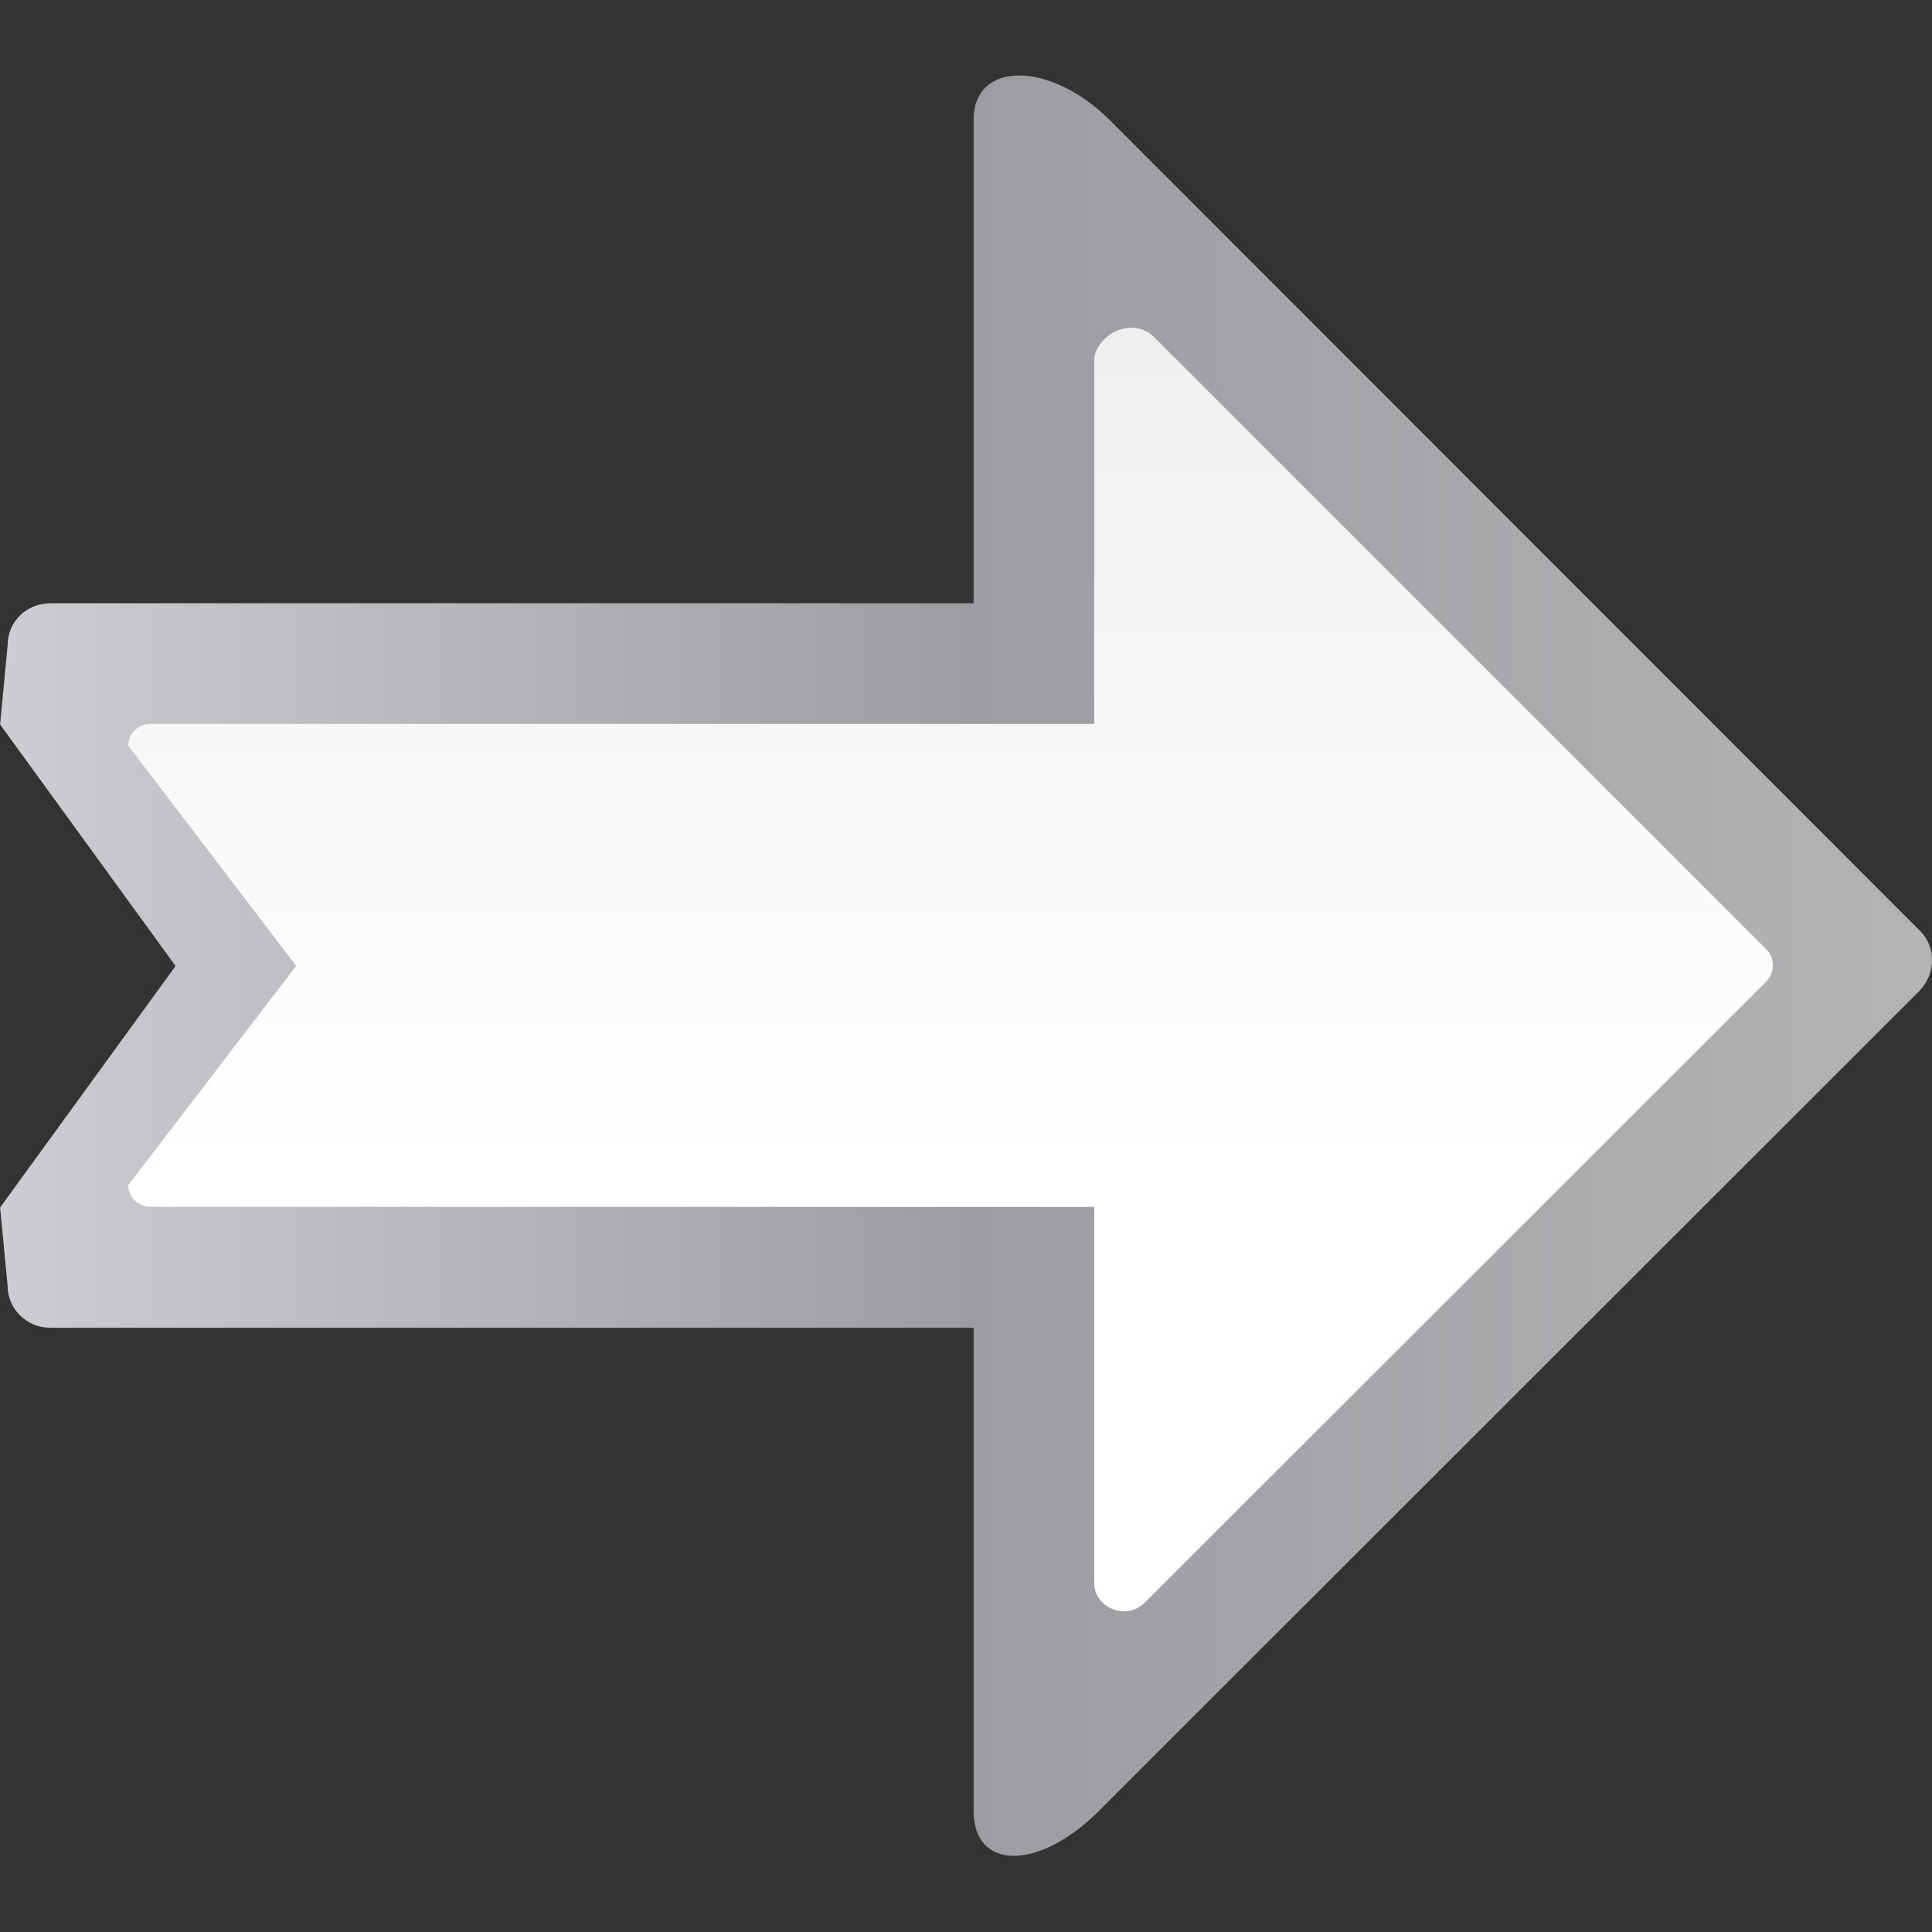
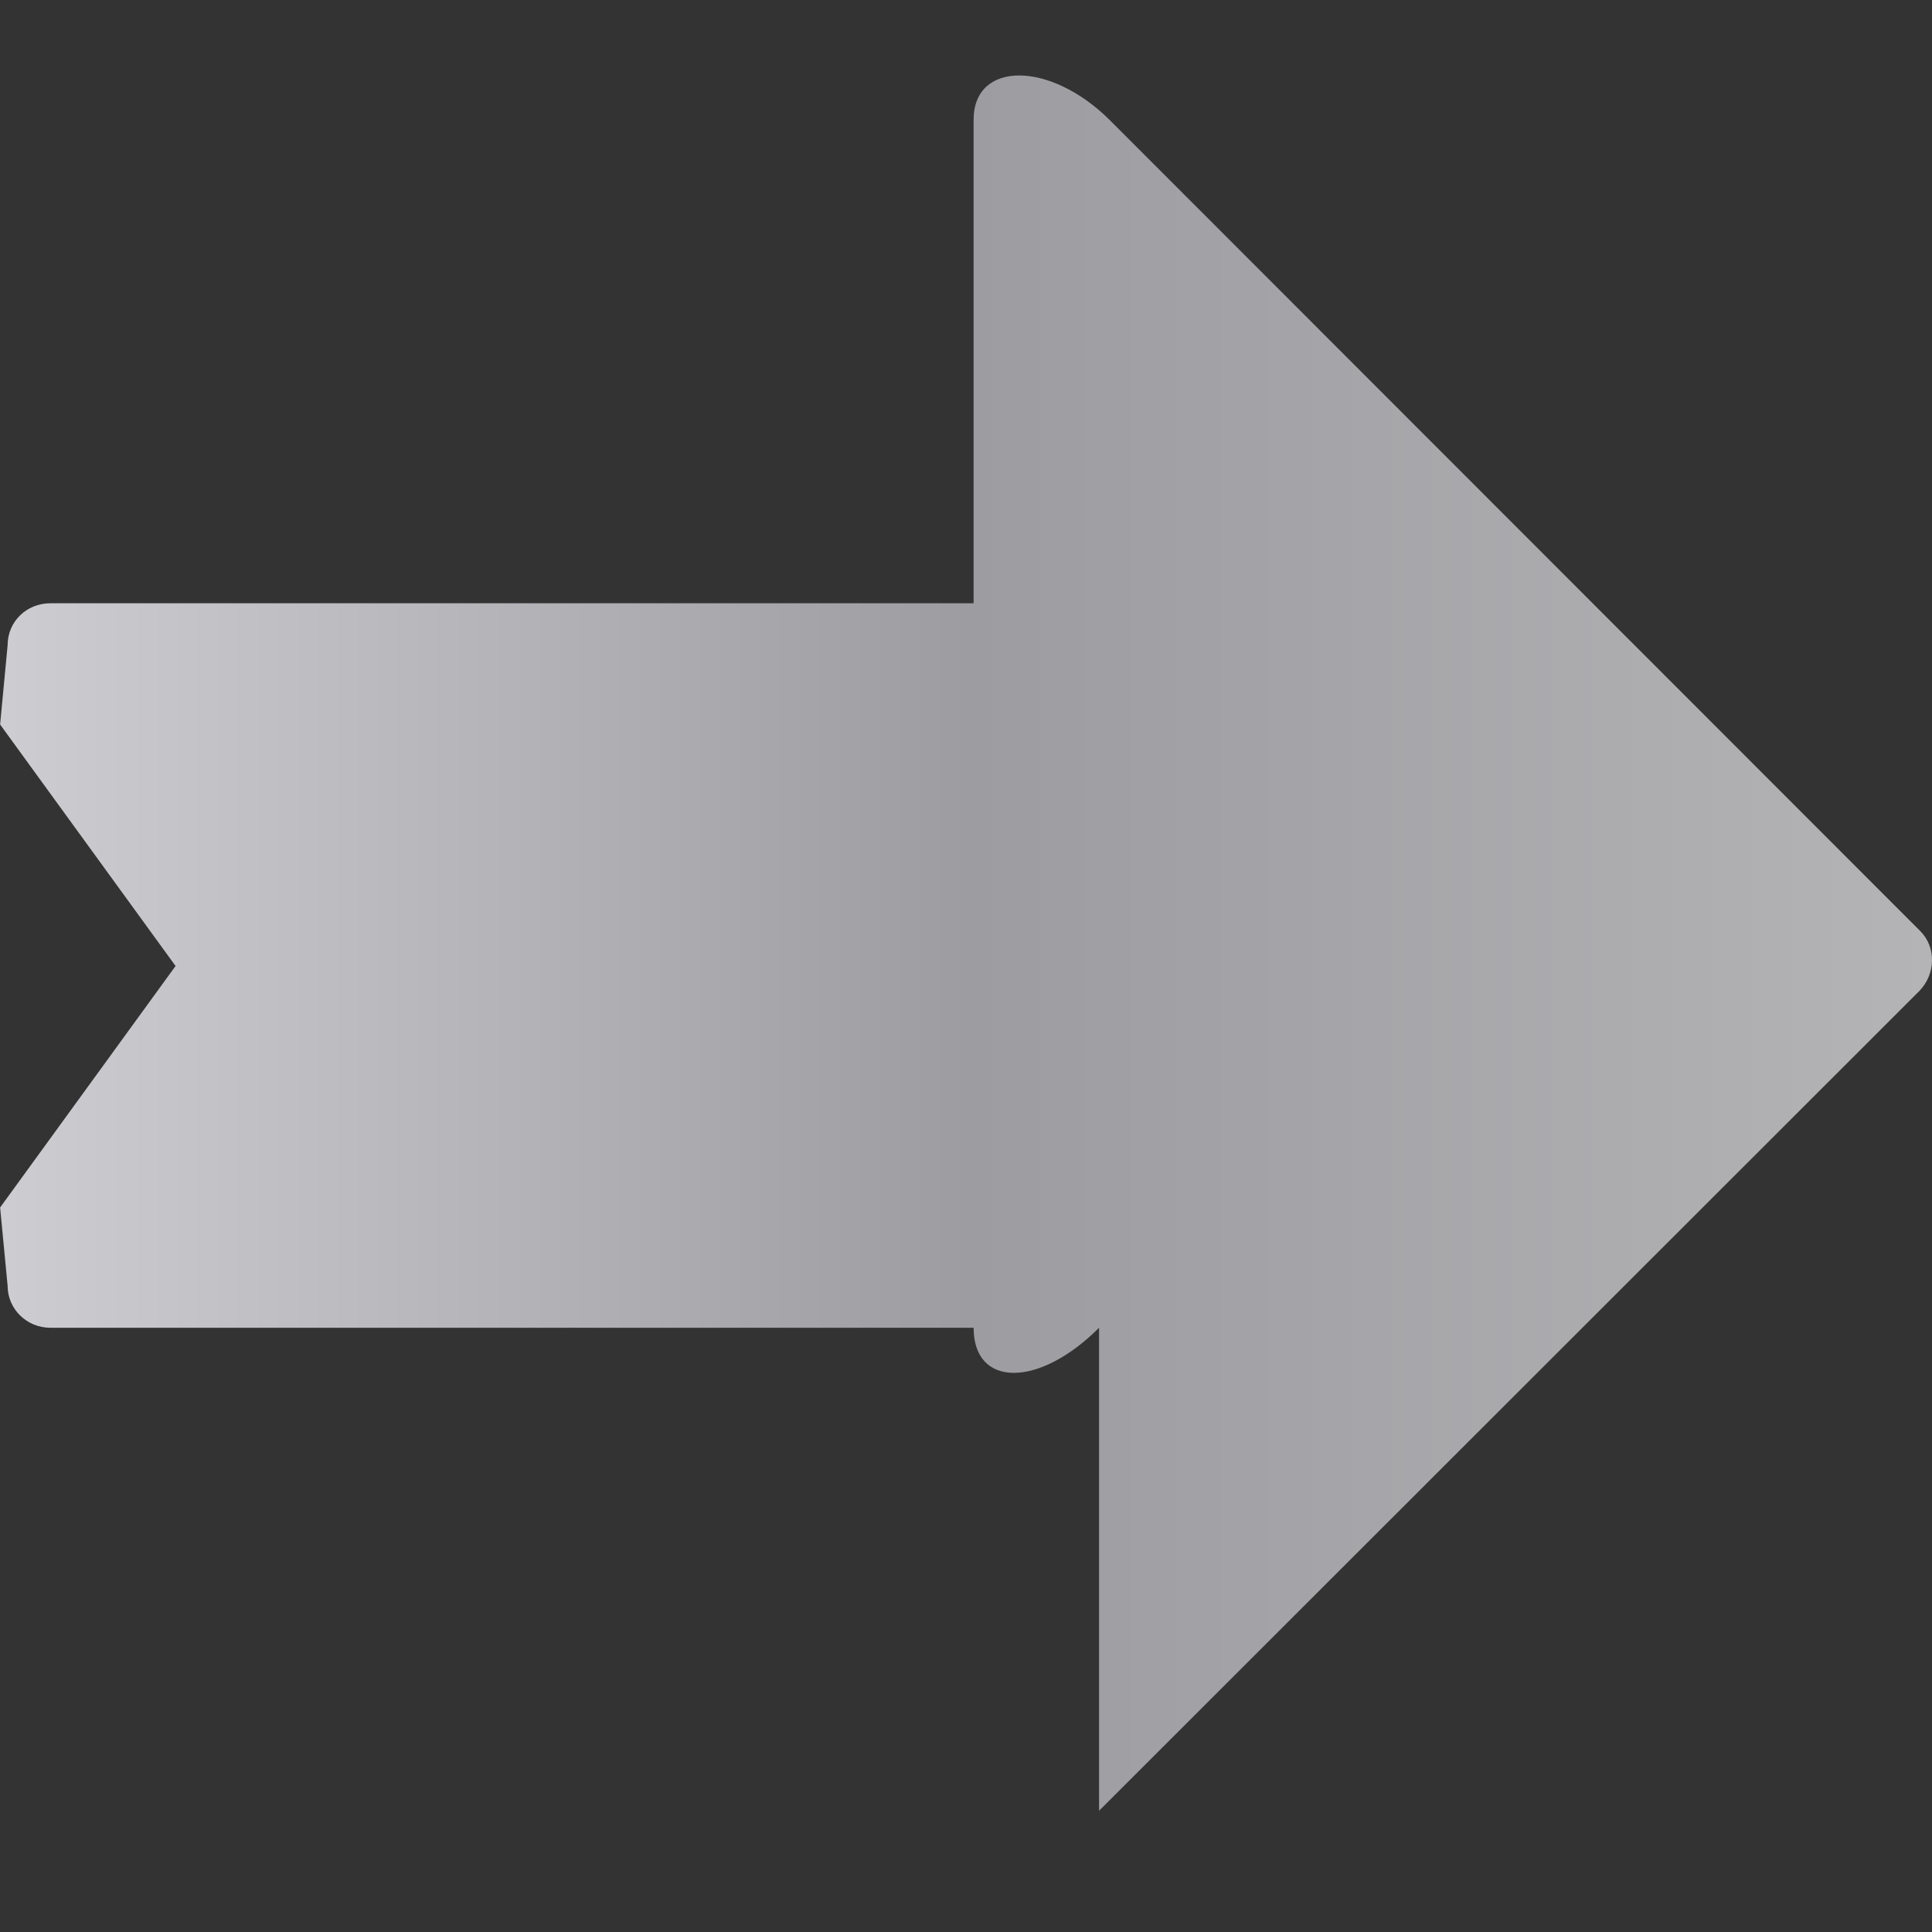
<svg xmlns="http://www.w3.org/2000/svg" height="16" viewBox="0 0 16 16" width="16">
  <rect x="0" y="0" width="16" height="16" fill="#333333" stroke="none" />
  <linearGradient id="a" gradientTransform="matrix(-.125 0 0 -.125 16.061 15.994)" gradientUnits="userSpaceOnUse" x1=".486" x2="128" y1="63.977" y2="63.977">
    <stop offset="0" stop-color="#b4b4b6" />
    <stop offset=".5" stop-color="#9c9ca1" />
    <stop offset="1" stop-color="#cdcdd1" />
  </linearGradient>
  <linearGradient id="b" gradientTransform="matrix(-.125 0 0 -.125 16.061 15.994)" gradientUnits="userSpaceOnUse" x1="72.486" x2="72.486" y1="-.047" y2="127.953">
    <stop offset="0" stop-color="#fff" />
    <stop offset=".397" stop-color="#fff" />
    <stop offset=".8" stop-color="#f1f1f1" />
    <stop offset=".902" stop-color="#eaeaea" />
    <stop offset="1" stop-color="#dfdfdf" />
  </linearGradient>
-   <path d="m9.102 14.996 6.793-6.789c.137-.141.141-.363.008-.496l-6.711-6.715c-.492-.492-1.129-.496-1.129-.004v4.004h-7.645c-.199 0-.355.152-.355.348l-.062.656 1.453 2-1.453 2 .062.648c0 .191.156.348.355.348h7.645v4c0 .496.539.5 1.039 0zm0 0" fill="url(#a)" />
-   <path d="m9.48 13.273 5.148-5.145c.07-.074.074-.191.004-.262l-5.074-5.074c-.188-.188-.5-.004-.496.199v3.004h-7.812c-.105 0-.188.078-.188.18l1.391 1.824-1.391 1.816c0 .098.082.18.188.18h7.812v3.121c0 .188.258.316.418.156zm0 0" fill="url(#b)" fill-rule="evenodd" />
+   <path d="m9.102 14.996 6.793-6.789c.137-.141.141-.363.008-.496l-6.711-6.715c-.492-.492-1.129-.496-1.129-.004v4.004h-7.645c-.199 0-.355.152-.355.348l-.062.656 1.453 2-1.453 2 .062.648c0 .191.156.348.355.348h7.645c0 .496.539.5 1.039 0zm0 0" fill="url(#a)" />
</svg>